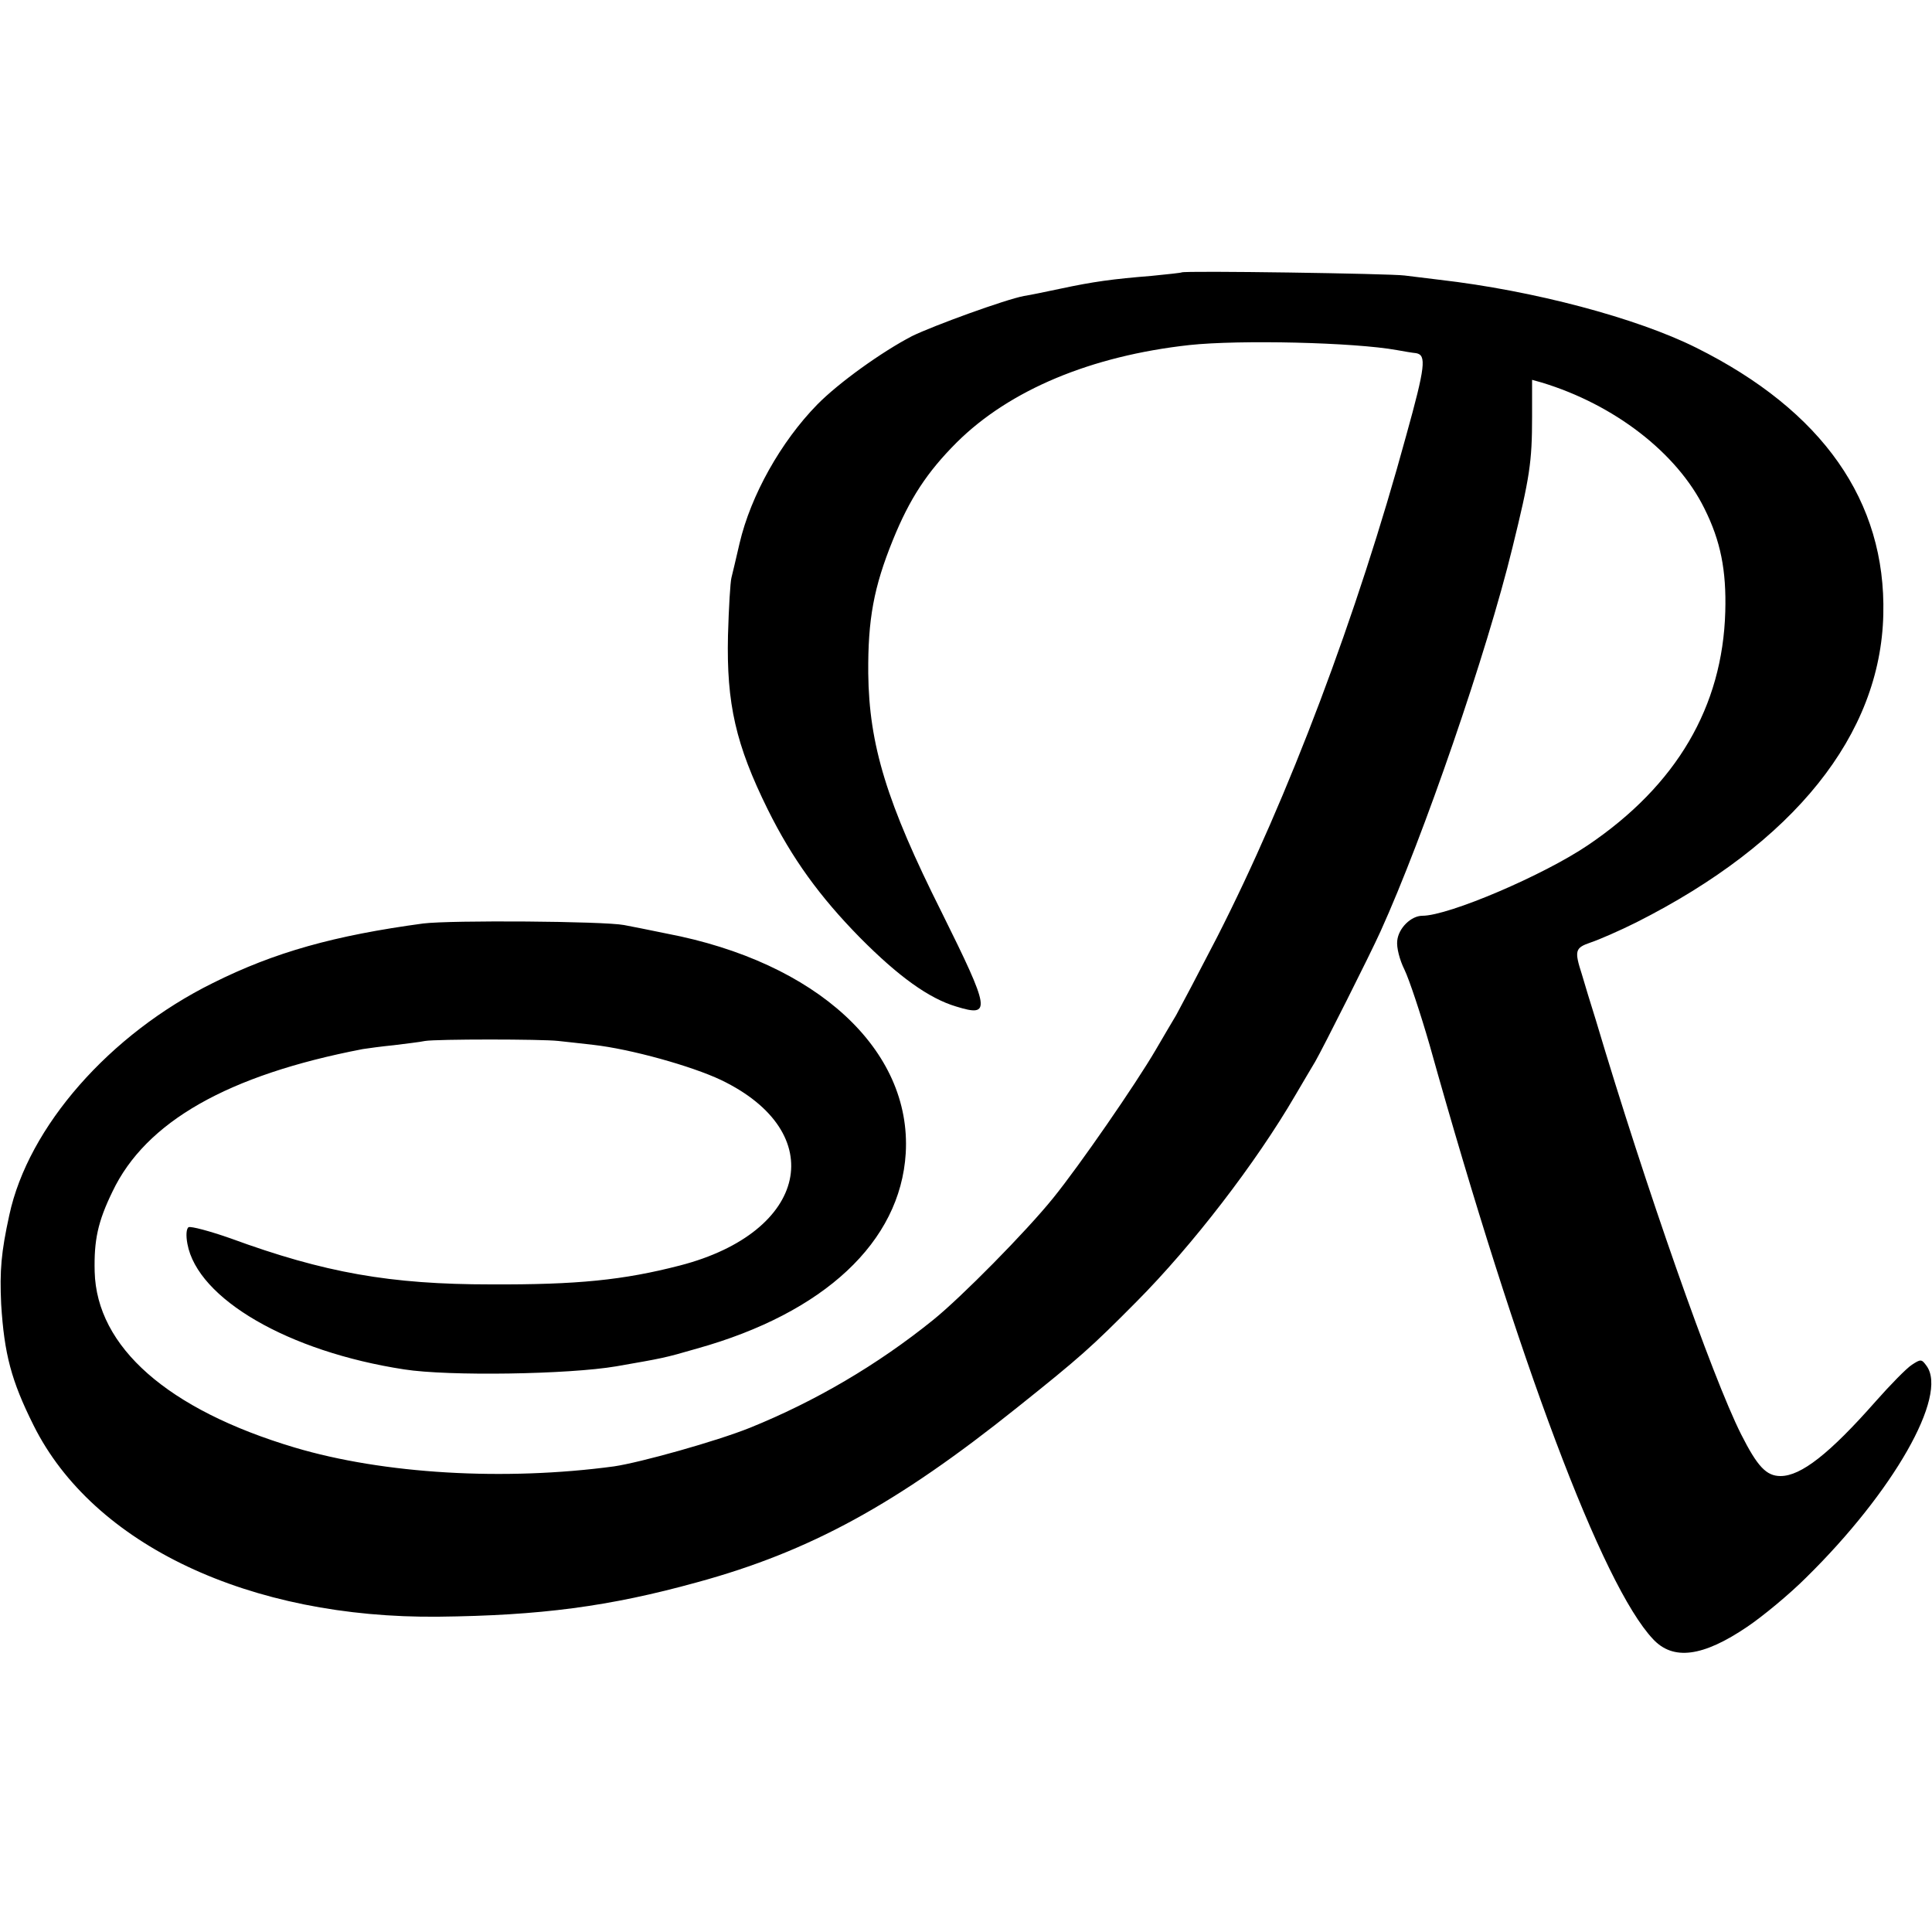
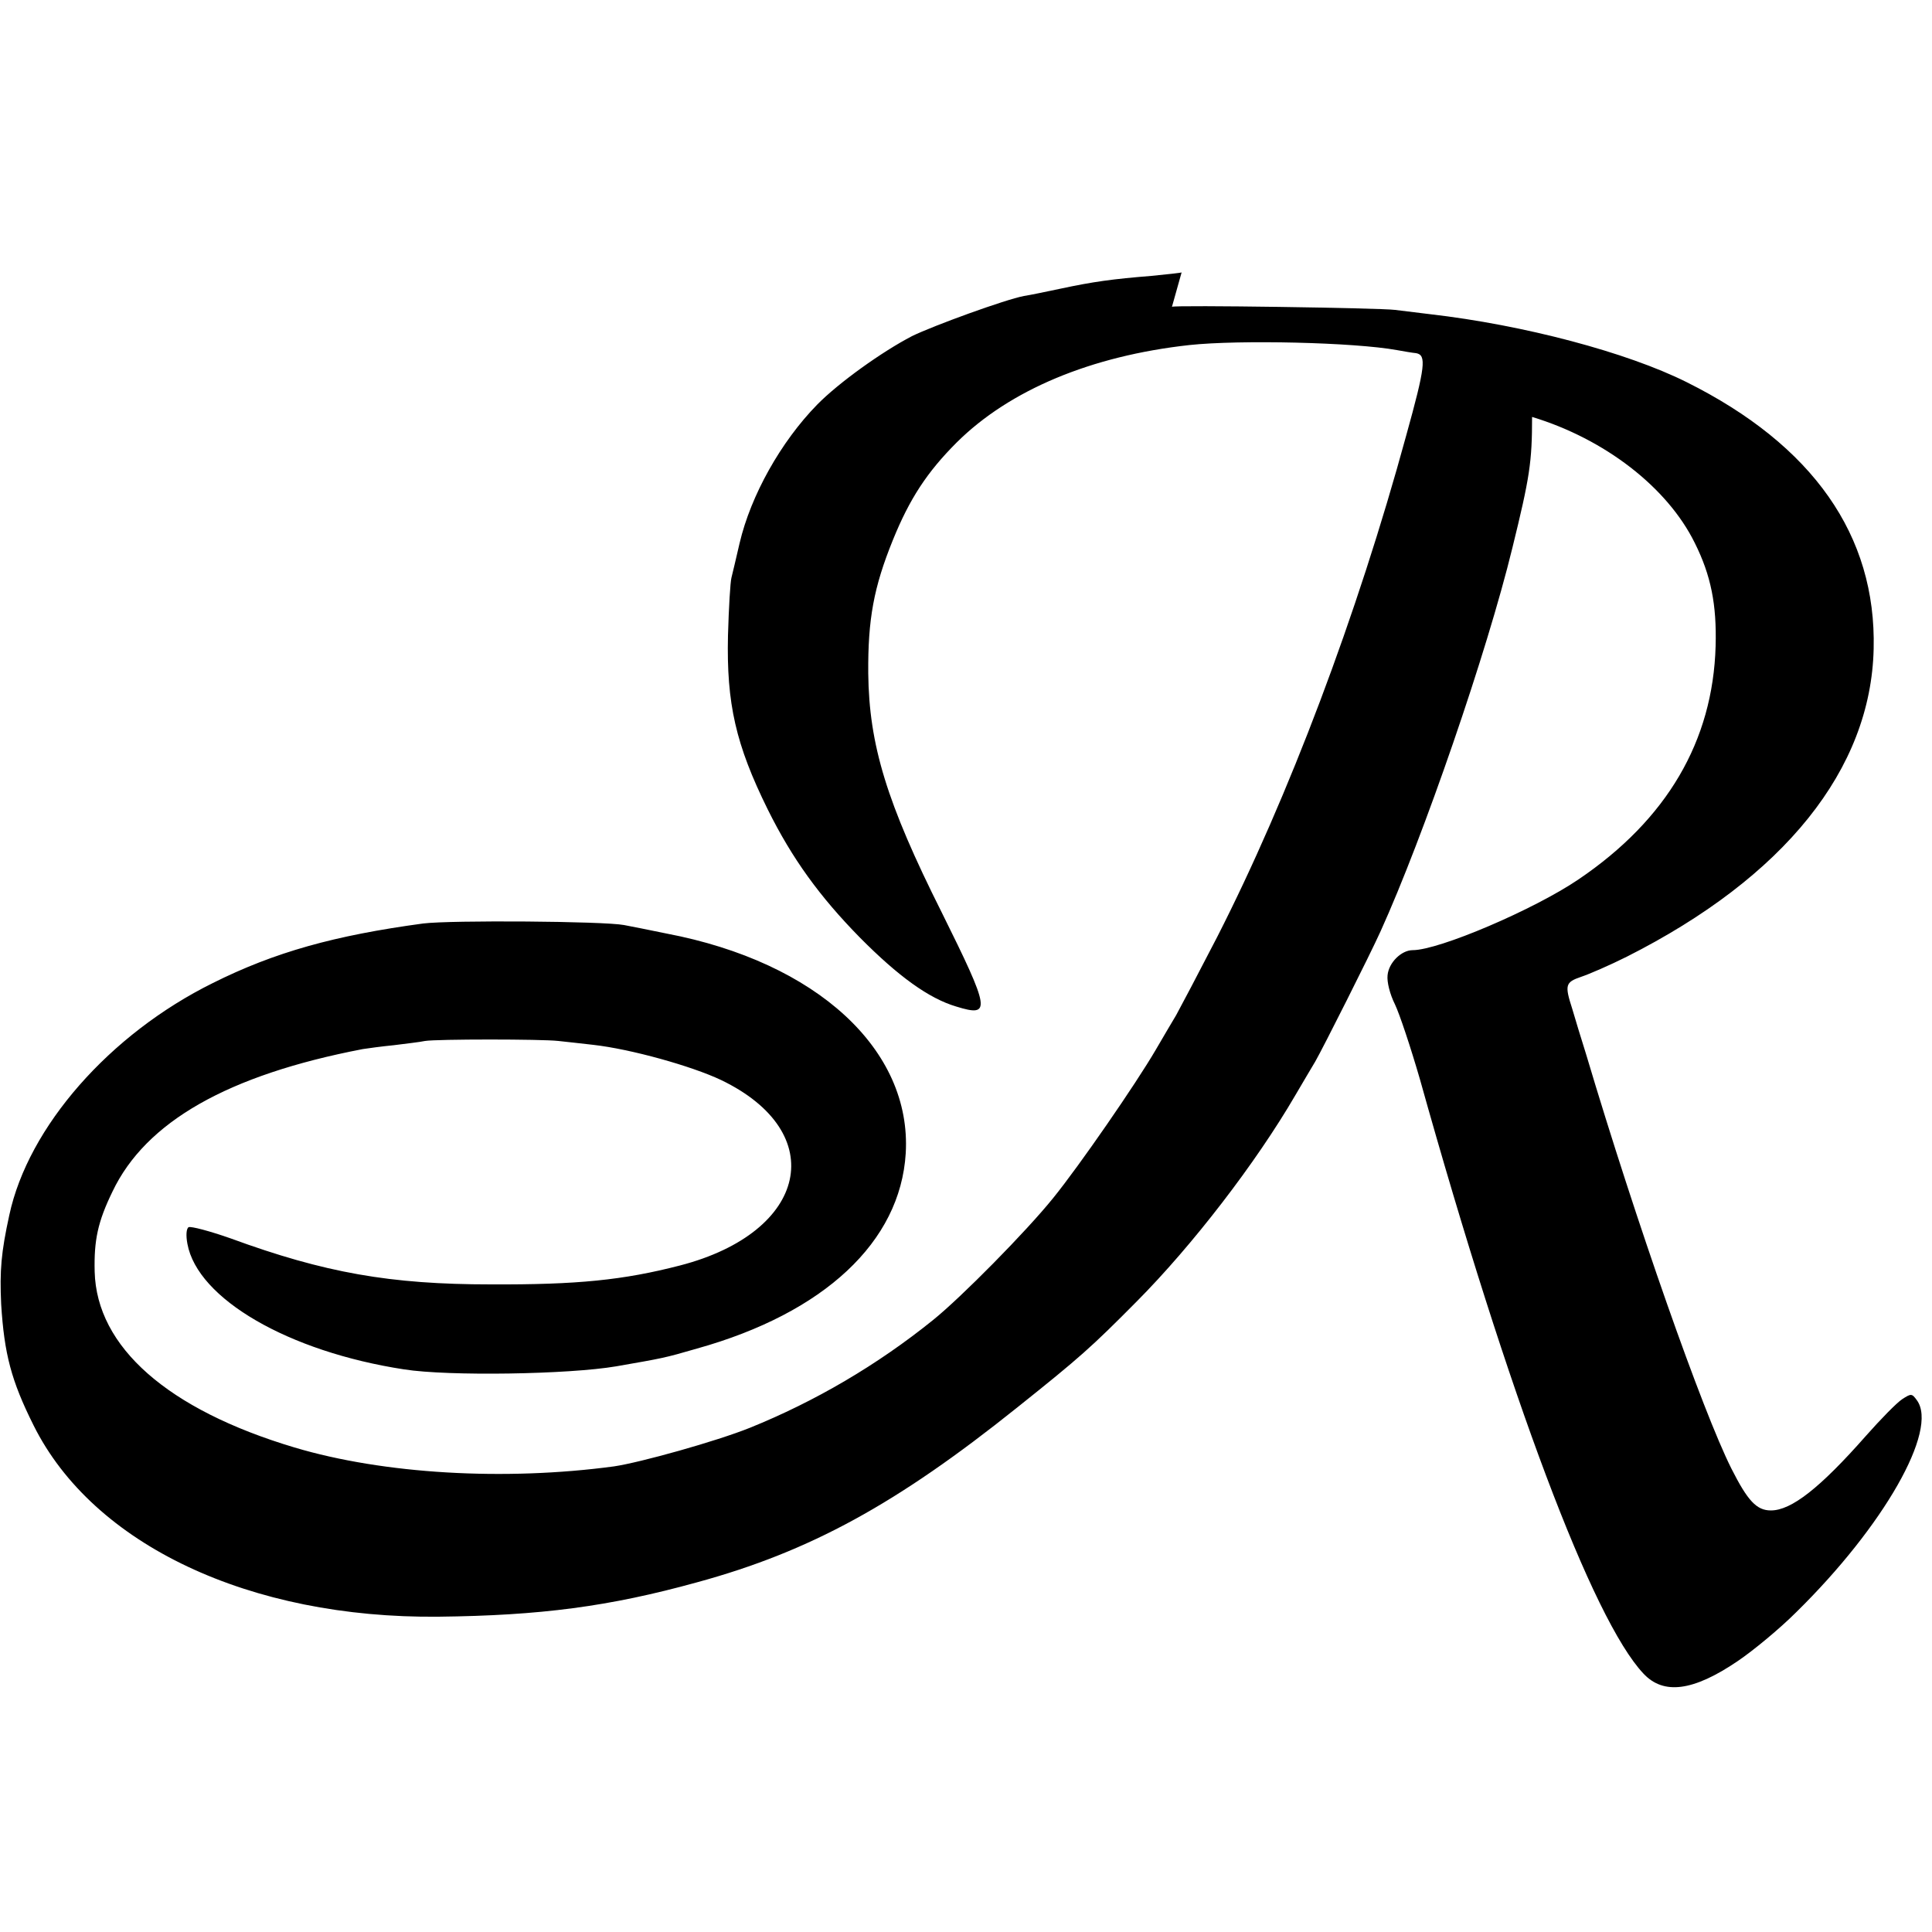
<svg xmlns="http://www.w3.org/2000/svg" version="1.0" width="500pt" height="500pt" viewBox="0 0 500 500" preserveAspectRatio="xMidYMid meet">
  <g transform="translate(0,500) scale(0.1,-0.1)" fill="#000000" stroke="none">
-     <path d="M3058 4295 c-1 -1 -37 -5 -78 -9 -100 -8 -151 -15 -235 -33 -38 -8 -81 -17 -95 -19 -48 -9 -235 -77 -290 -104 -77 -40 -189 -120 -245 -177 -94 -96 -172 -235 -201 -359 -9 -38 -18 -78 -21 -89 -3 -11 -7 -78 -9 -150 -4 -176 20 -282 103 -450 63 -127 134 -225 238 -331 100 -101 179 -158 250 -179 91 -28 88 -10 -38 244 -142 283 -188 433 -190 619 -1 139 14 222 64 345 43 106 88 175 165 252 137 136 348 224 602 252 130 14 427 7 537 -13 17 -3 39 -7 50 -8 27 -5 24 -34 -26 -214 -127 -465 -304 -934 -489 -1297 -48 -93 -96 -184 -106 -202 -10 -17 -34 -57 -53 -90 -52 -89 -197 -299 -265 -383 -70 -87 -239 -258 -311 -316 -145 -117 -306 -211 -474 -279 -87 -35 -284 -90 -352 -100 -283 -38 -596 -20 -827 49 -328 98 -512 260 -517 455 -2 81 8 129 46 207 86 181 299 302 648 369 13 2 49 7 80 10 31 4 67 8 81 11 30 5 302 5 345 0 17 -2 57 -6 90 -10 98 -11 255 -55 331 -91 283 -136 226 -394 -106 -480 -147 -38 -266 -50 -490 -49 -260 0 -430 30 -673 119 -54 19 -103 32 -109 29 -6 -4 -7 -22 -3 -43 26 -142 261 -279 561 -325 115 -18 426 -13 549 8 120 21 123 21 209 46 329 92 526 276 540 505 16 268 -230 495 -619 569 -44 9 -93 19 -110 22 -52 10 -447 13 -520 4 -229 -31 -384 -74 -544 -154 -267 -132 -478 -372 -527 -601 -21 -96 -25 -143 -21 -230 8 -129 26 -198 84 -314 154 -309 559 -500 1048 -495 263 3 441 26 669 89 293 80 517 203 828 452 164 131 192 156 310 275 144 145 308 358 410 533 18 31 42 71 52 88 19 33 141 275 169 337 111 245 275 721 341 992 45 183 51 222 51 339 l0 96 25 -7 c188 -57 350 -182 421 -326 42 -84 57 -160 54 -267 -7 -246 -126 -449 -355 -604 -115 -78 -361 -183 -429 -183 -29 0 -62 -32 -65 -65 -2 -17 6 -49 19 -75 12 -25 41 -112 65 -195 230 -822 447 -1398 578 -1537 52 -56 129 -46 244 32 40 27 109 84 152 127 226 222 368 471 312 548 -13 18 -15 18 -38 3 -14 -9 -56 -52 -94 -95 -119 -135 -193 -193 -246 -193 -37 0 -60 25 -102 108 -75 149 -247 639 -376 1072 -13 41 -29 94 -36 118 -20 62 -18 69 23 83 21 7 74 30 118 52 408 206 632 485 639 797 7 293 -157 527 -484 690 -154 77 -421 148 -665 176 -33 4 -73 9 -90 11 -36 5 -572 13 -577 8z" />
+     <path d="M3058 4295 c-1 -1 -37 -5 -78 -9 -100 -8 -151 -15 -235 -33 -38 -8 -81 -17 -95 -19 -48 -9 -235 -77 -290 -104 -77 -40 -189 -120 -245 -177 -94 -96 -172 -235 -201 -359 -9 -38 -18 -78 -21 -89 -3 -11 -7 -78 -9 -150 -4 -176 20 -282 103 -450 63 -127 134 -225 238 -331 100 -101 179 -158 250 -179 91 -28 88 -10 -38 244 -142 283 -188 433 -190 619 -1 139 14 222 64 345 43 106 88 175 165 252 137 136 348 224 602 252 130 14 427 7 537 -13 17 -3 39 -7 50 -8 27 -5 24 -34 -26 -214 -127 -465 -304 -934 -489 -1297 -48 -93 -96 -184 -106 -202 -10 -17 -34 -57 -53 -90 -52 -89 -197 -299 -265 -383 -70 -87 -239 -258 -311 -316 -145 -117 -306 -211 -474 -279 -87 -35 -284 -90 -352 -100 -283 -38 -596 -20 -827 49 -328 98 -512 260 -517 455 -2 81 8 129 46 207 86 181 299 302 648 369 13 2 49 7 80 10 31 4 67 8 81 11 30 5 302 5 345 0 17 -2 57 -6 90 -10 98 -11 255 -55 331 -91 283 -136 226 -394 -106 -480 -147 -38 -266 -50 -490 -49 -260 0 -430 30 -673 119 -54 19 -103 32 -109 29 -6 -4 -7 -22 -3 -43 26 -142 261 -279 561 -325 115 -18 426 -13 549 8 120 21 123 21 209 46 329 92 526 276 540 505 16 268 -230 495 -619 569 -44 9 -93 19 -110 22 -52 10 -447 13 -520 4 -229 -31 -384 -74 -544 -154 -267 -132 -478 -372 -527 -601 -21 -96 -25 -143 -21 -230 8 -129 26 -198 84 -314 154 -309 559 -500 1048 -495 263 3 441 26 669 89 293 80 517 203 828 452 164 131 192 156 310 275 144 145 308 358 410 533 18 31 42 71 52 88 19 33 141 275 169 337 111 245 275 721 341 992 45 183 51 222 51 339 c188 -57 350 -182 421 -326 42 -84 57 -160 54 -267 -7 -246 -126 -449 -355 -604 -115 -78 -361 -183 -429 -183 -29 0 -62 -32 -65 -65 -2 -17 6 -49 19 -75 12 -25 41 -112 65 -195 230 -822 447 -1398 578 -1537 52 -56 129 -46 244 32 40 27 109 84 152 127 226 222 368 471 312 548 -13 18 -15 18 -38 3 -14 -9 -56 -52 -94 -95 -119 -135 -193 -193 -246 -193 -37 0 -60 25 -102 108 -75 149 -247 639 -376 1072 -13 41 -29 94 -36 118 -20 62 -18 69 23 83 21 7 74 30 118 52 408 206 632 485 639 797 7 293 -157 527 -484 690 -154 77 -421 148 -665 176 -33 4 -73 9 -90 11 -36 5 -572 13 -577 8z" />
  </g>
</svg>